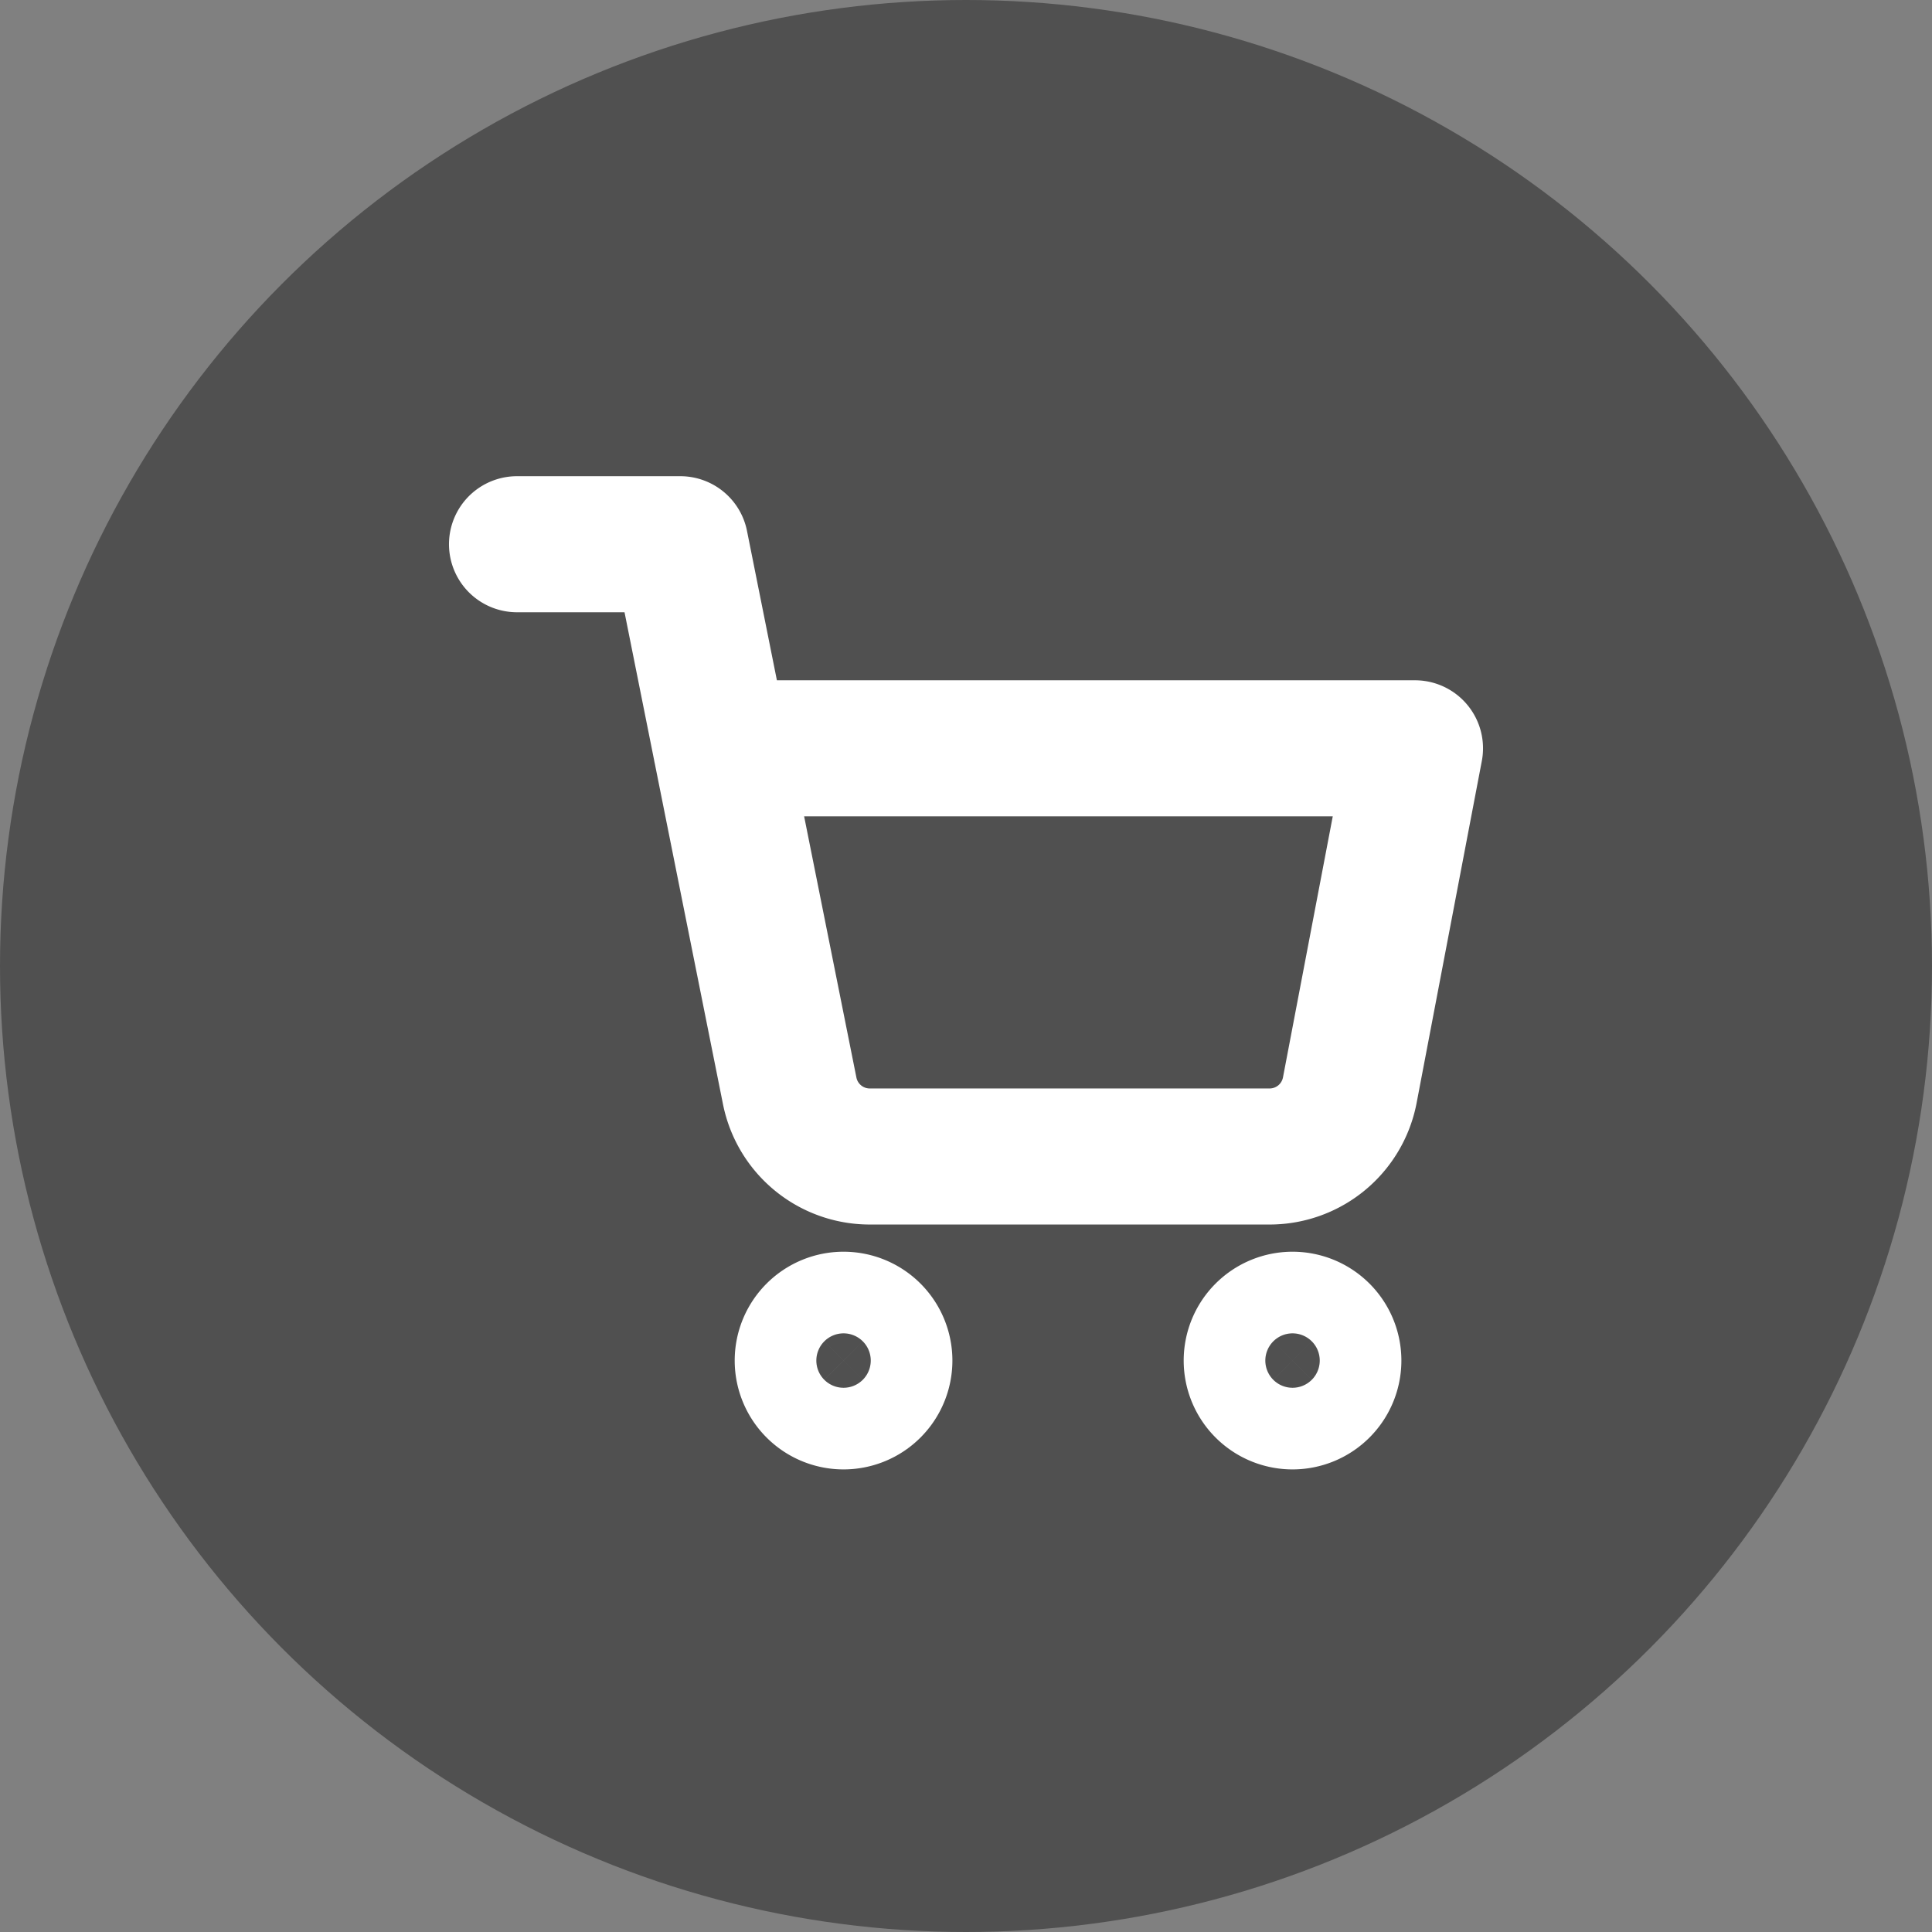
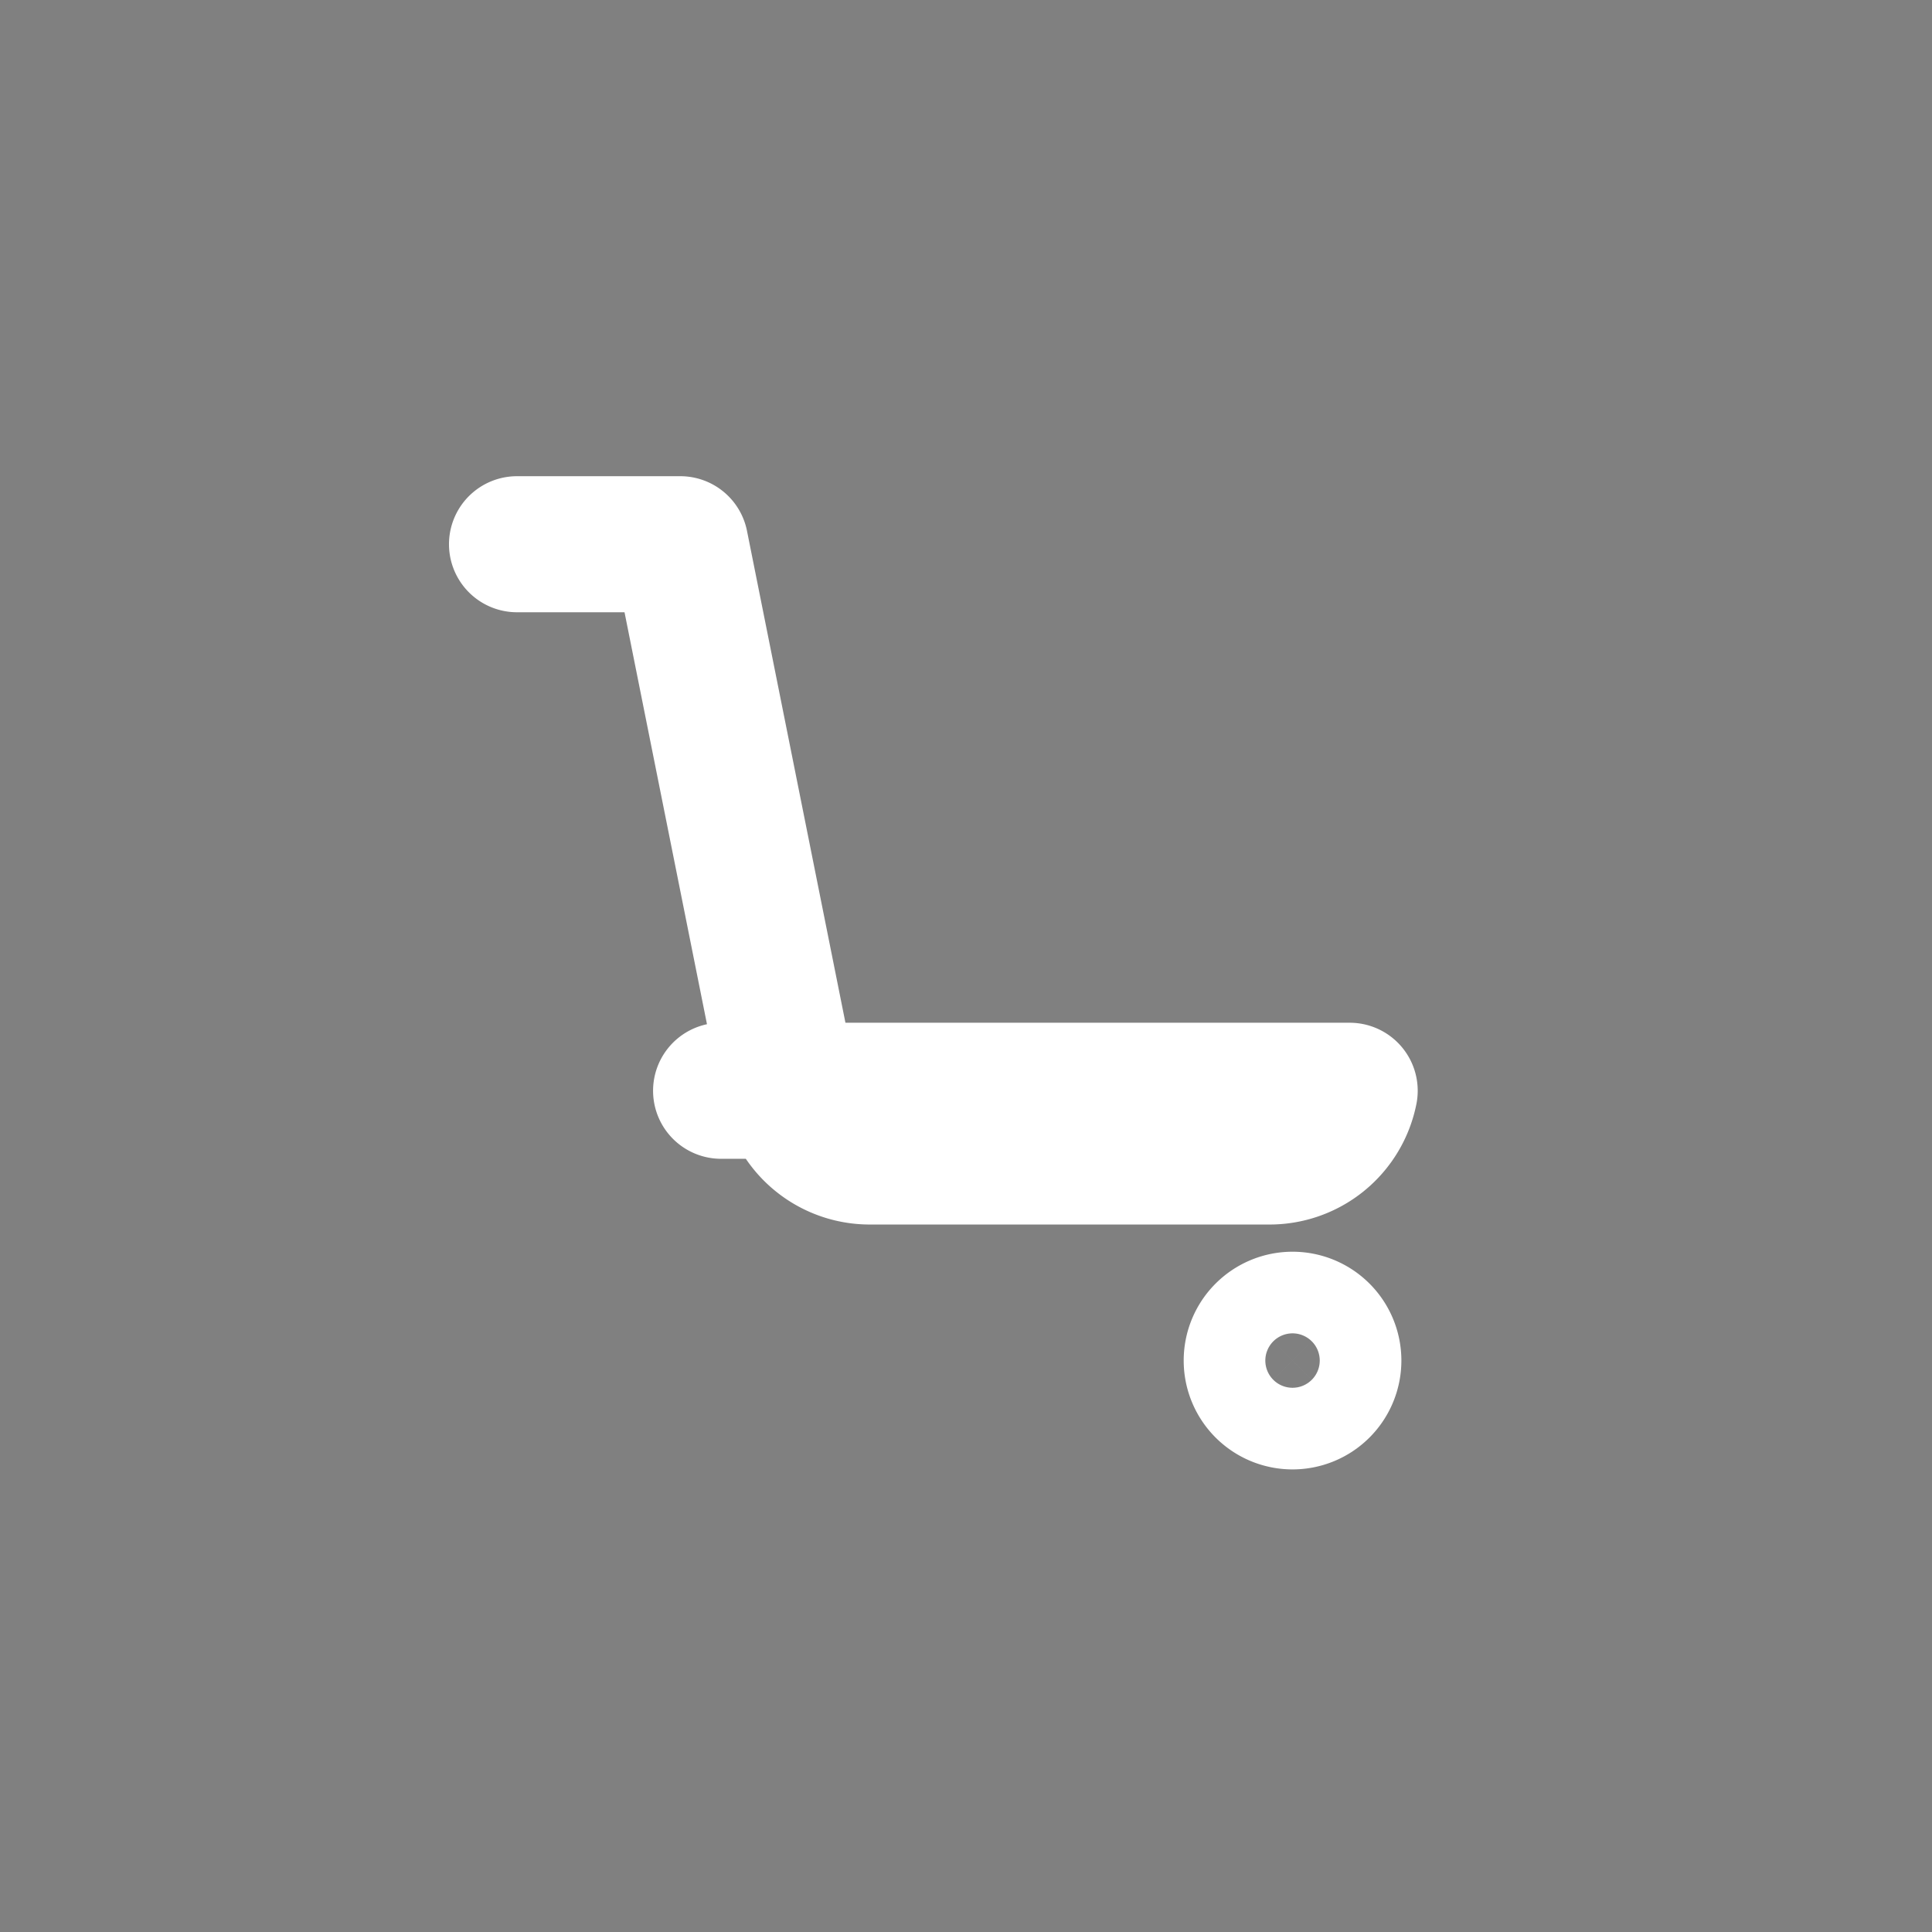
<svg xmlns="http://www.w3.org/2000/svg" width="71" height="71" viewBox="0 0 71 71">
  <rect x="0" y="0" width="71" height="71" fill="#808080" stroke="none" />
-   <circle id="Ellipse_29" data-name="Ellipse 29" cx="35.5" cy="35.5" r="35.5" fill="#505050" />
  <g id="Icon_feather-shopping-cart" data-name="Icon feather-shopping-cart" transform="translate(17.5 18.5)">
-     <path id="Pfad_51" data-name="Pfad 51" d="M15,31.5A1.5,1.5,0,1,1,13.5,30,1.5,1.5,0,0,1,15,31.5Z" fill="none" stroke="#fff" stroke-linecap="round" stroke-linejoin="round" stroke-width="5" />
    <path id="Pfad_52" data-name="Pfad 52" d="M31.5,31.5A1.5,1.5,0,1,1,30,30,1.5,1.5,0,0,1,31.5,31.5Z" fill="none" stroke="#fff" stroke-linecap="round" stroke-linejoin="round" stroke-width="5" />
-     <path id="Pfad_53" data-name="Pfad 53" d="M1.5,1.5h6l4.02,20.085a3,3,0,0,0,3,2.415H29.1a3,3,0,0,0,3-2.415L34.5,9H9" fill="none" stroke="#fff" stroke-linecap="round" stroke-linejoin="round" stroke-width="5" />
+     <path id="Pfad_53" data-name="Pfad 53" d="M1.5,1.5h6l4.02,20.085a3,3,0,0,0,3,2.415H29.1a3,3,0,0,0,3-2.415H9" fill="none" stroke="#fff" stroke-linecap="round" stroke-linejoin="round" stroke-width="5" />
  </g>
</svg>